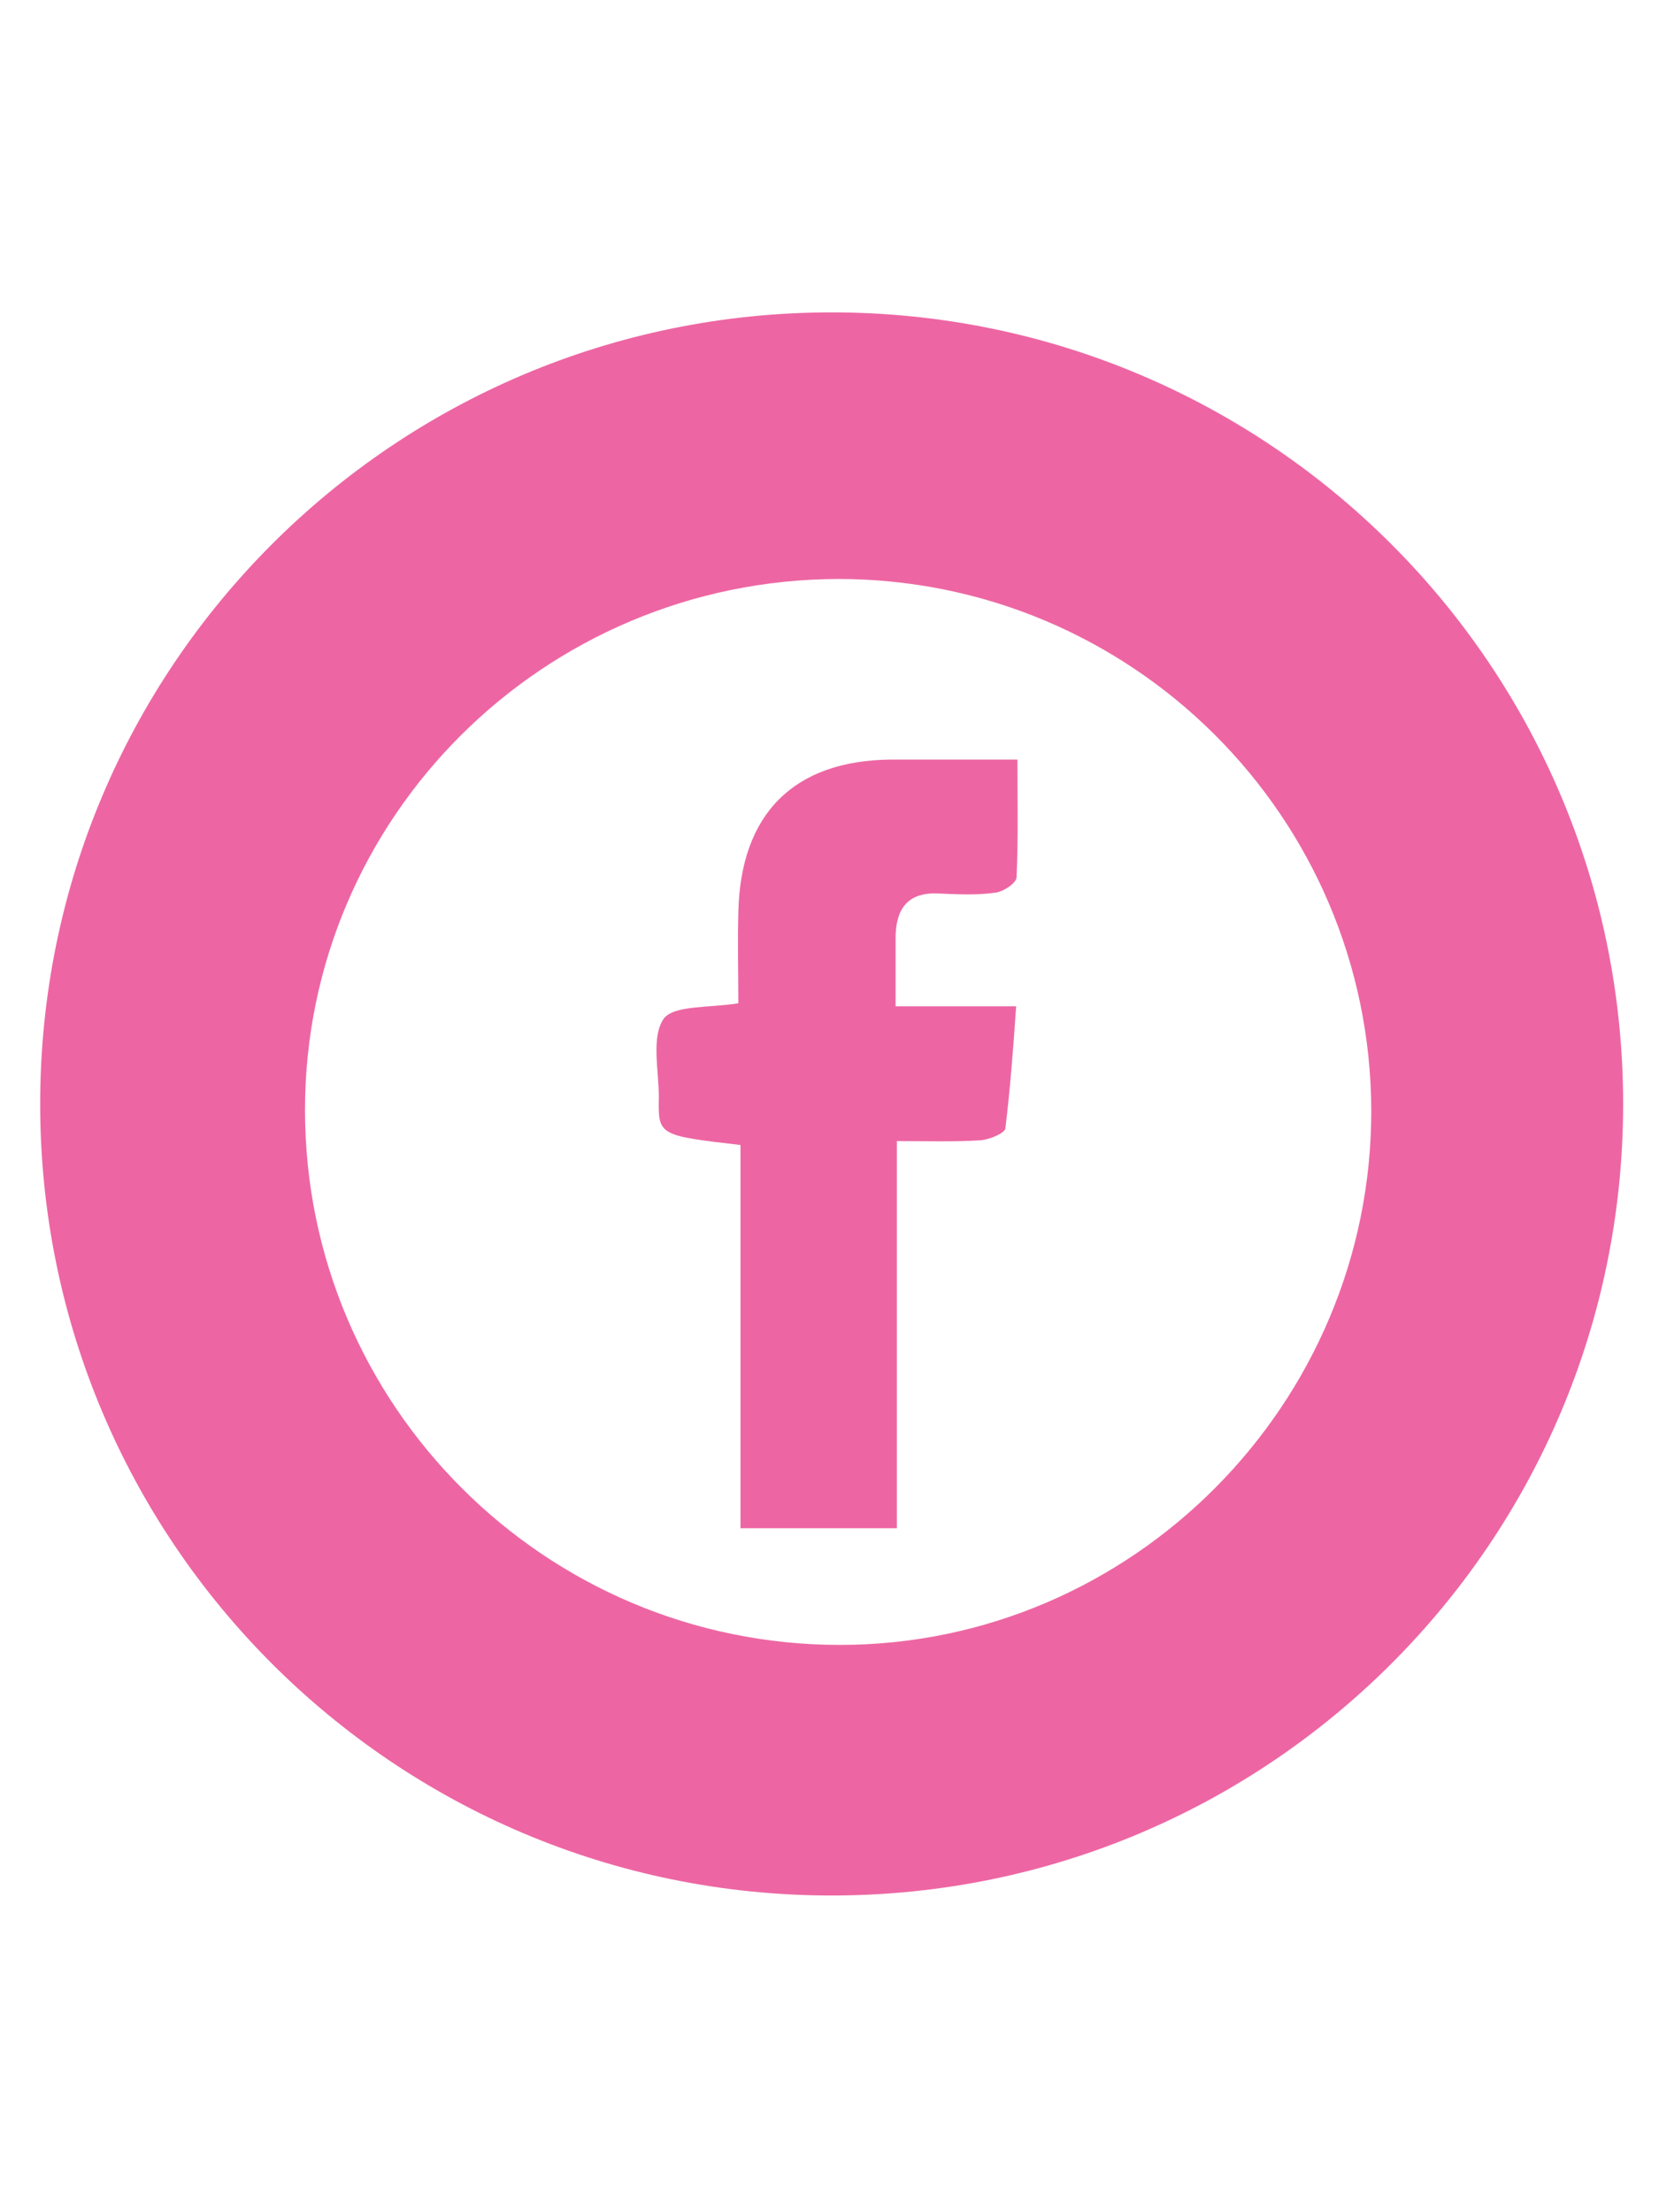
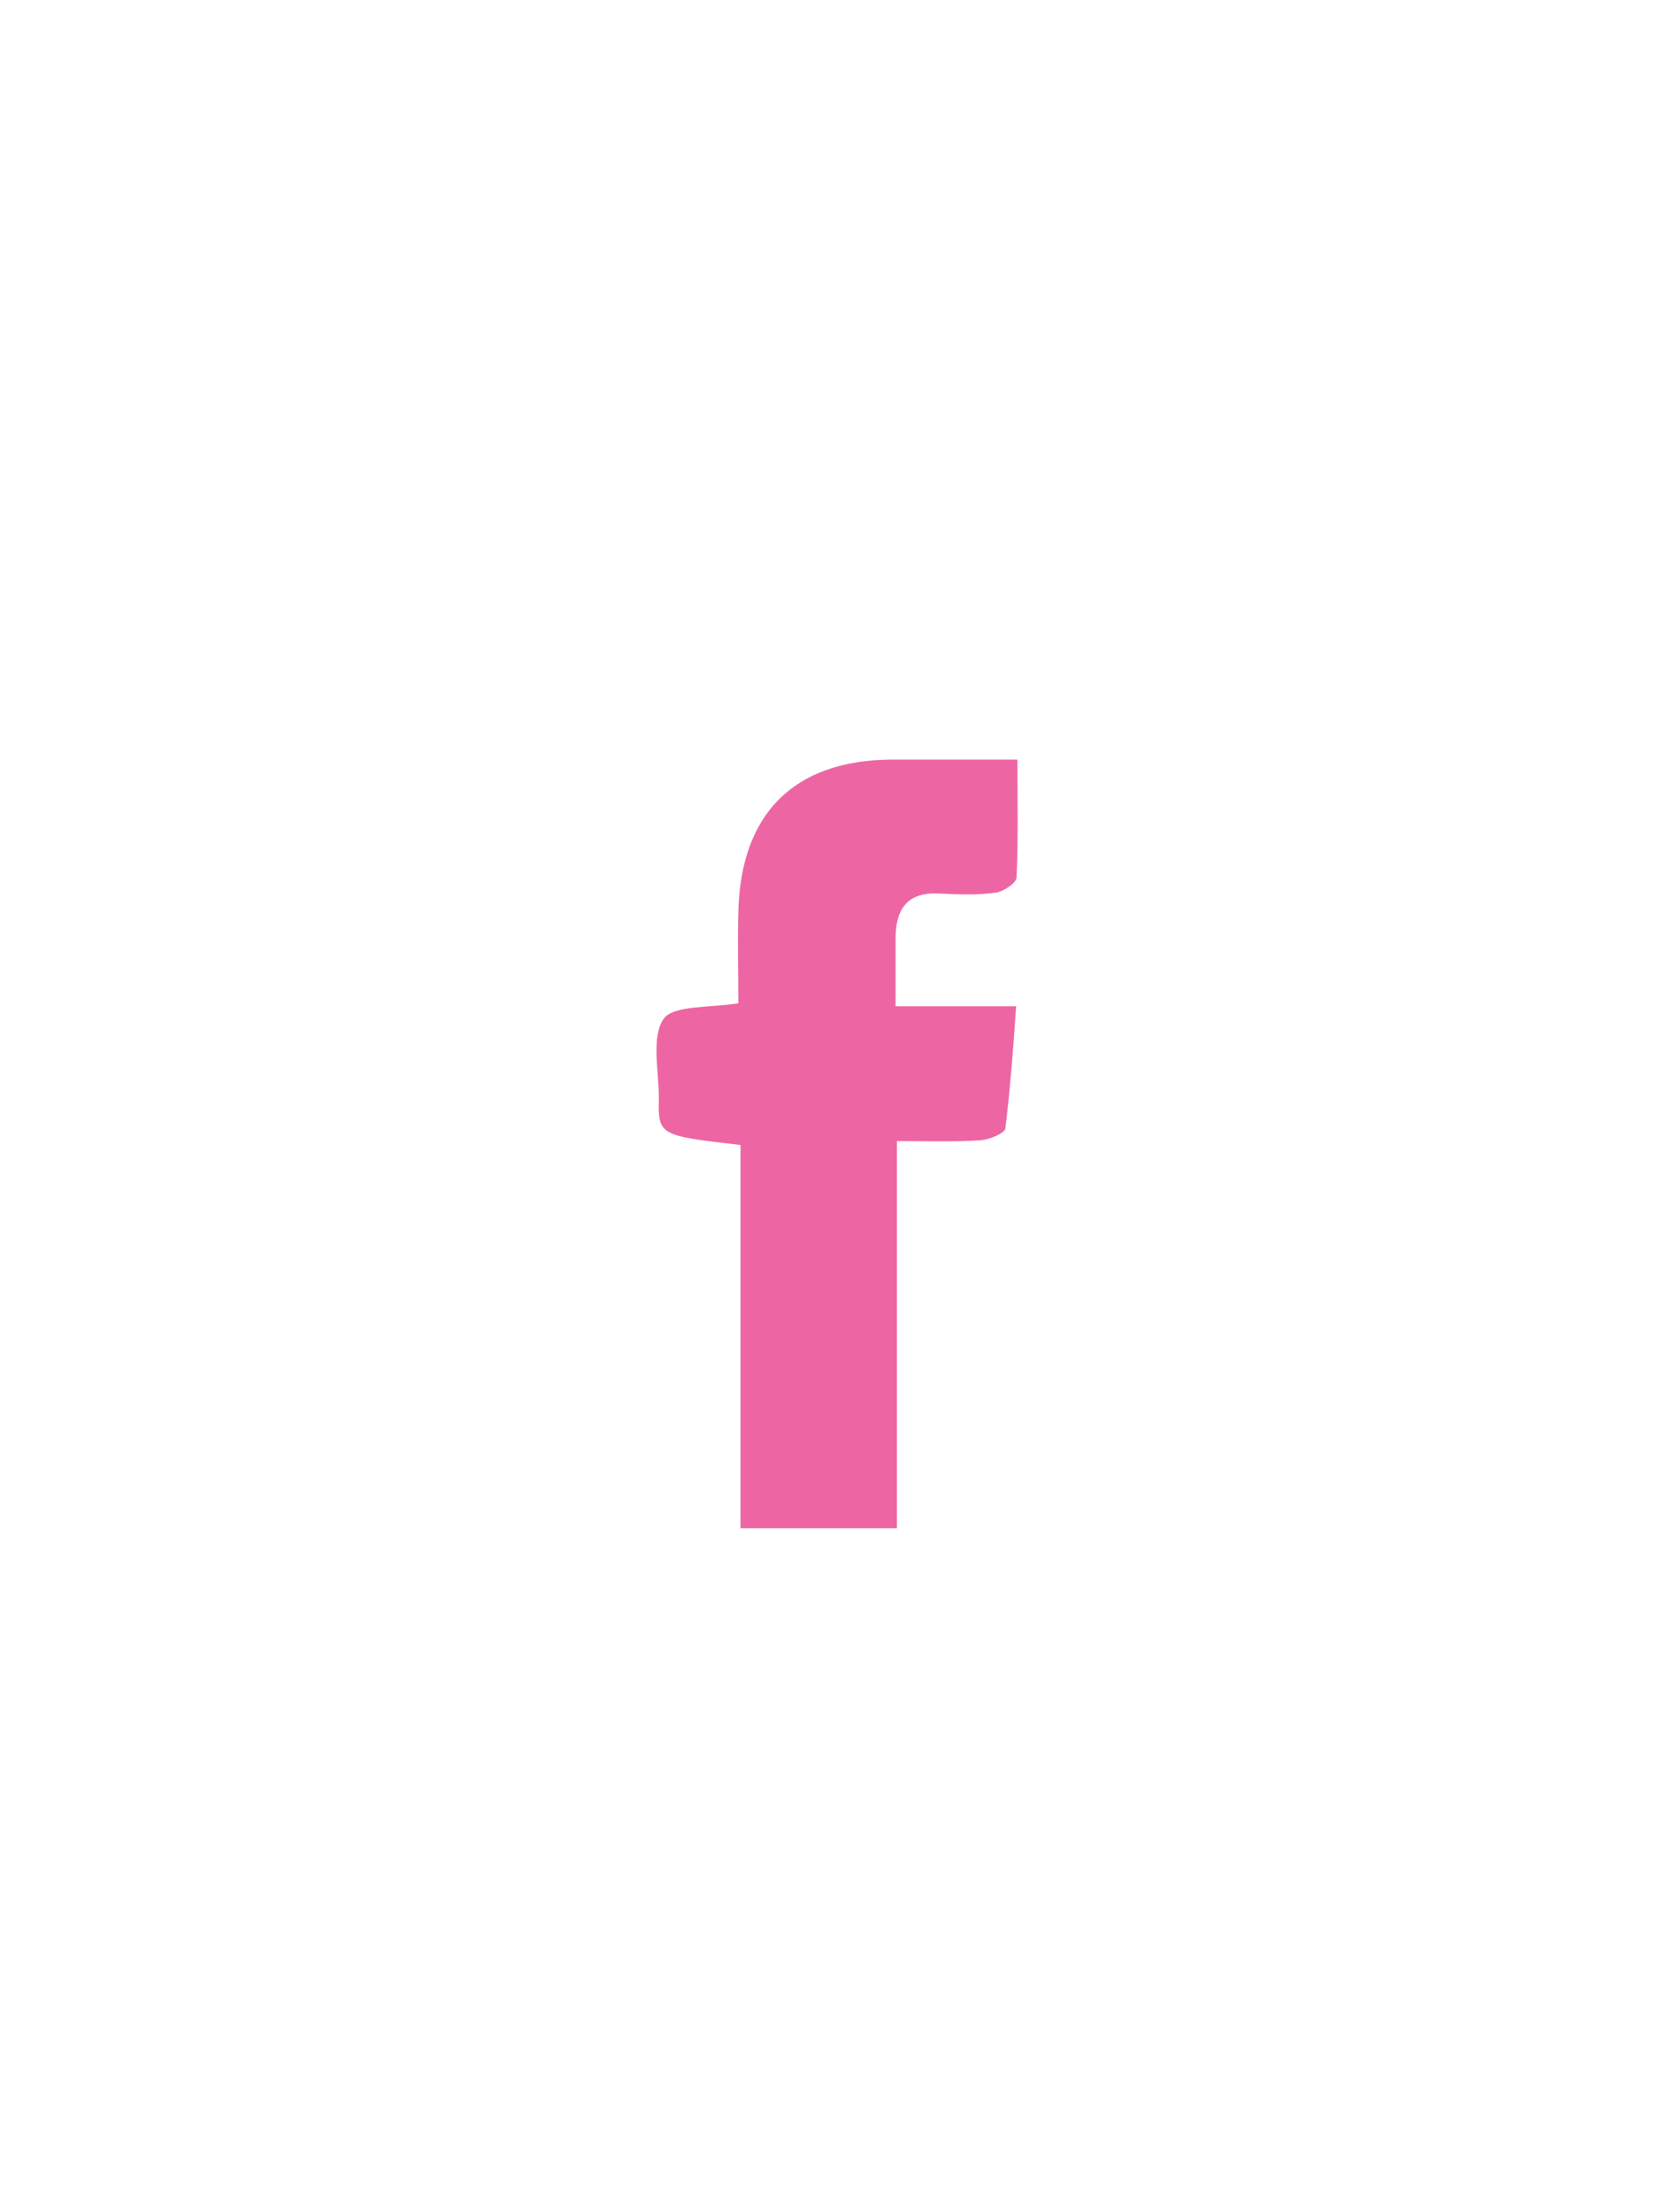
<svg xmlns="http://www.w3.org/2000/svg" id="Calque_1" x="0px" y="0px" viewBox="0 0 384 512" style="enable-background:new 0 0 384 512;" xml:space="preserve">
  <style type="text/css">	.st0{fill:#ED66A3;}</style>
  <g>
    <path class="st0" d="M206.2,175.8c-22.5,0.2-34.8,12.6-35.3,35.3c-0.2,7.2,0,14.4,0,21.1c-6.7,1.1-15,0.4-17.3,3.6  c-2.9,4.3-1.1,11.9-1.1,18.2c-0.2,8.8,0,8.8,18.9,11c0,29.9,0,59.3,0,88.7c12.6,0,23.8,0,36.2,0c0-29.9,0-59.5,0-89.6  c7.4,0,13.5,0.2,19.5-0.2c2-0.2,5.4-1.6,5.6-2.7c1.1-9,1.8-18,2.5-28.3c-10.1,0-18.6,0-27.9,0c0-6.3,0-11.5,0-16.4  c0.2-6.5,3.1-10.1,10.1-9.7c4.3,0.2,8.8,0.4,13-0.2c1.8-0.2,4.9-2.2,4.9-3.6c0.4-8.8,0.2-17.5,0.2-27.2  C225.1,175.8,215.7,175.8,206.2,175.8z" />
-     <path class="st0" d="M192.5,72.3c-101.2,0-183.2,82-183.2,183.2s82,183.2,183.2,183.2s183.2-82,183.2-183.2S293.7,72.3,192.5,72.3z   M194.4,380.7c-68.2,0-123.8-55.4-123.8-123.8c0-67.7,55.2-122.7,123.4-122.9c68,0,123.2,55,123.4,123  C317.5,324.9,262.1,380.7,194.4,380.7z" />
  </g>
</svg>